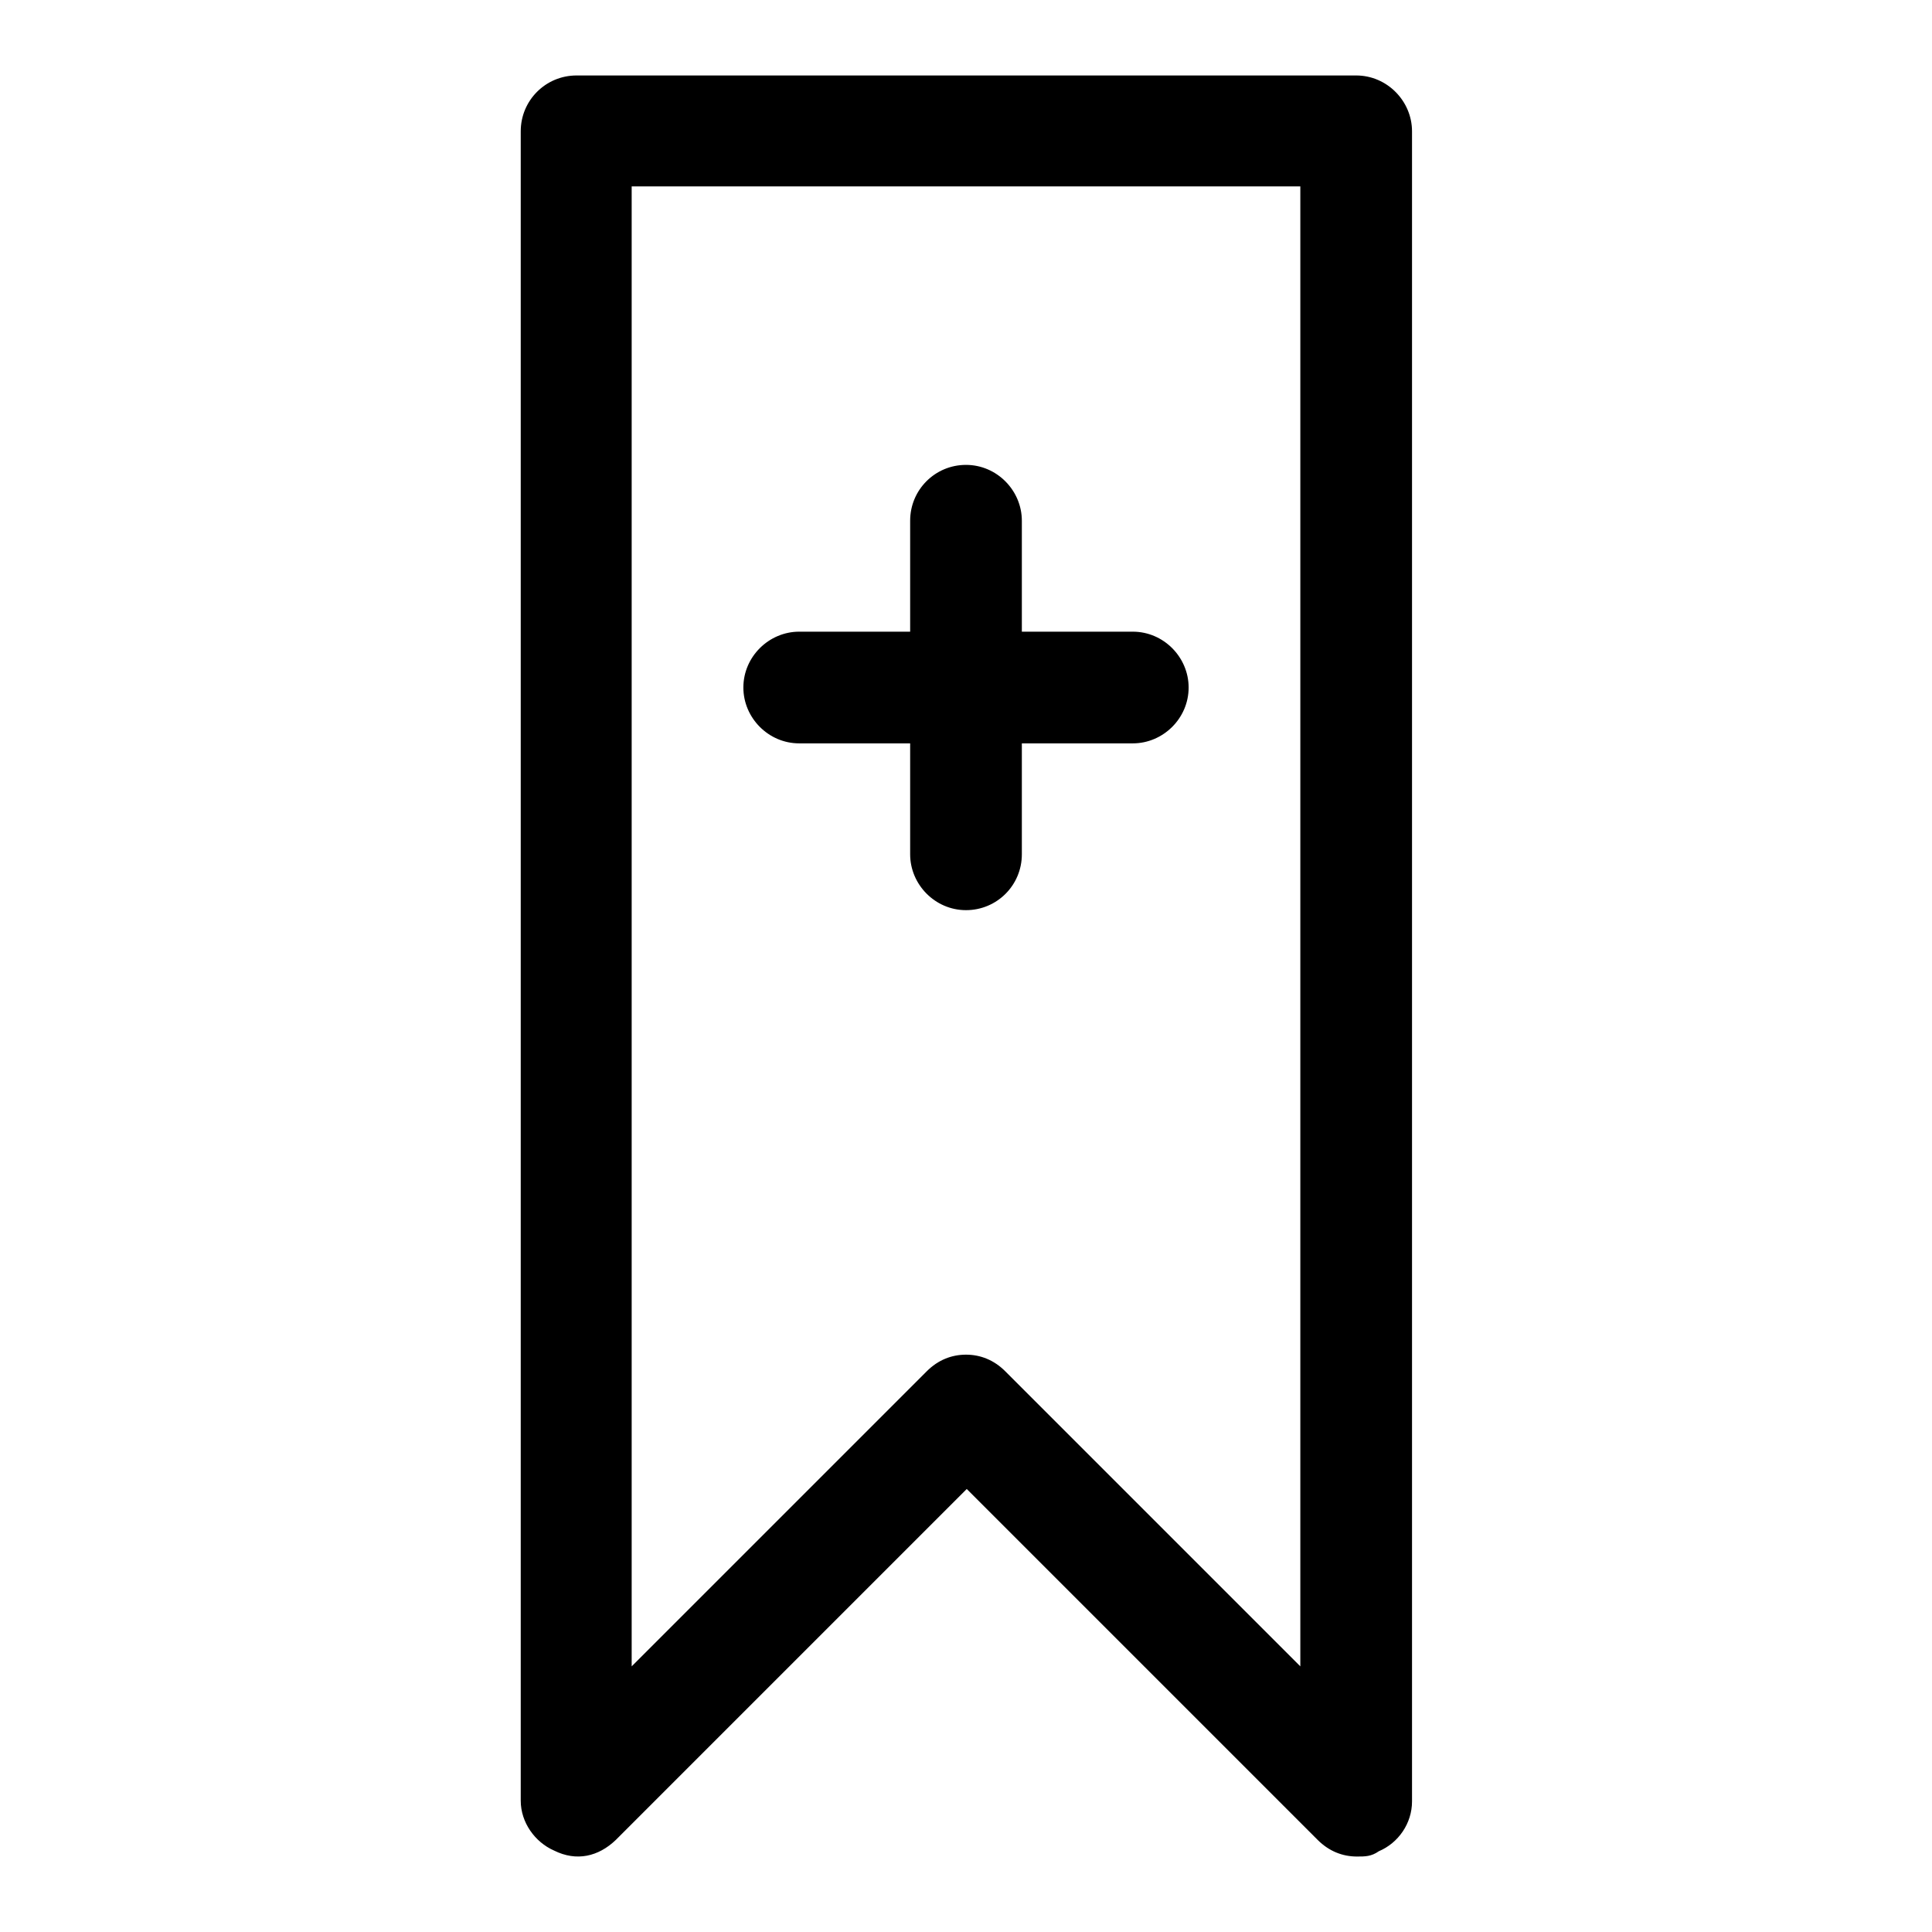
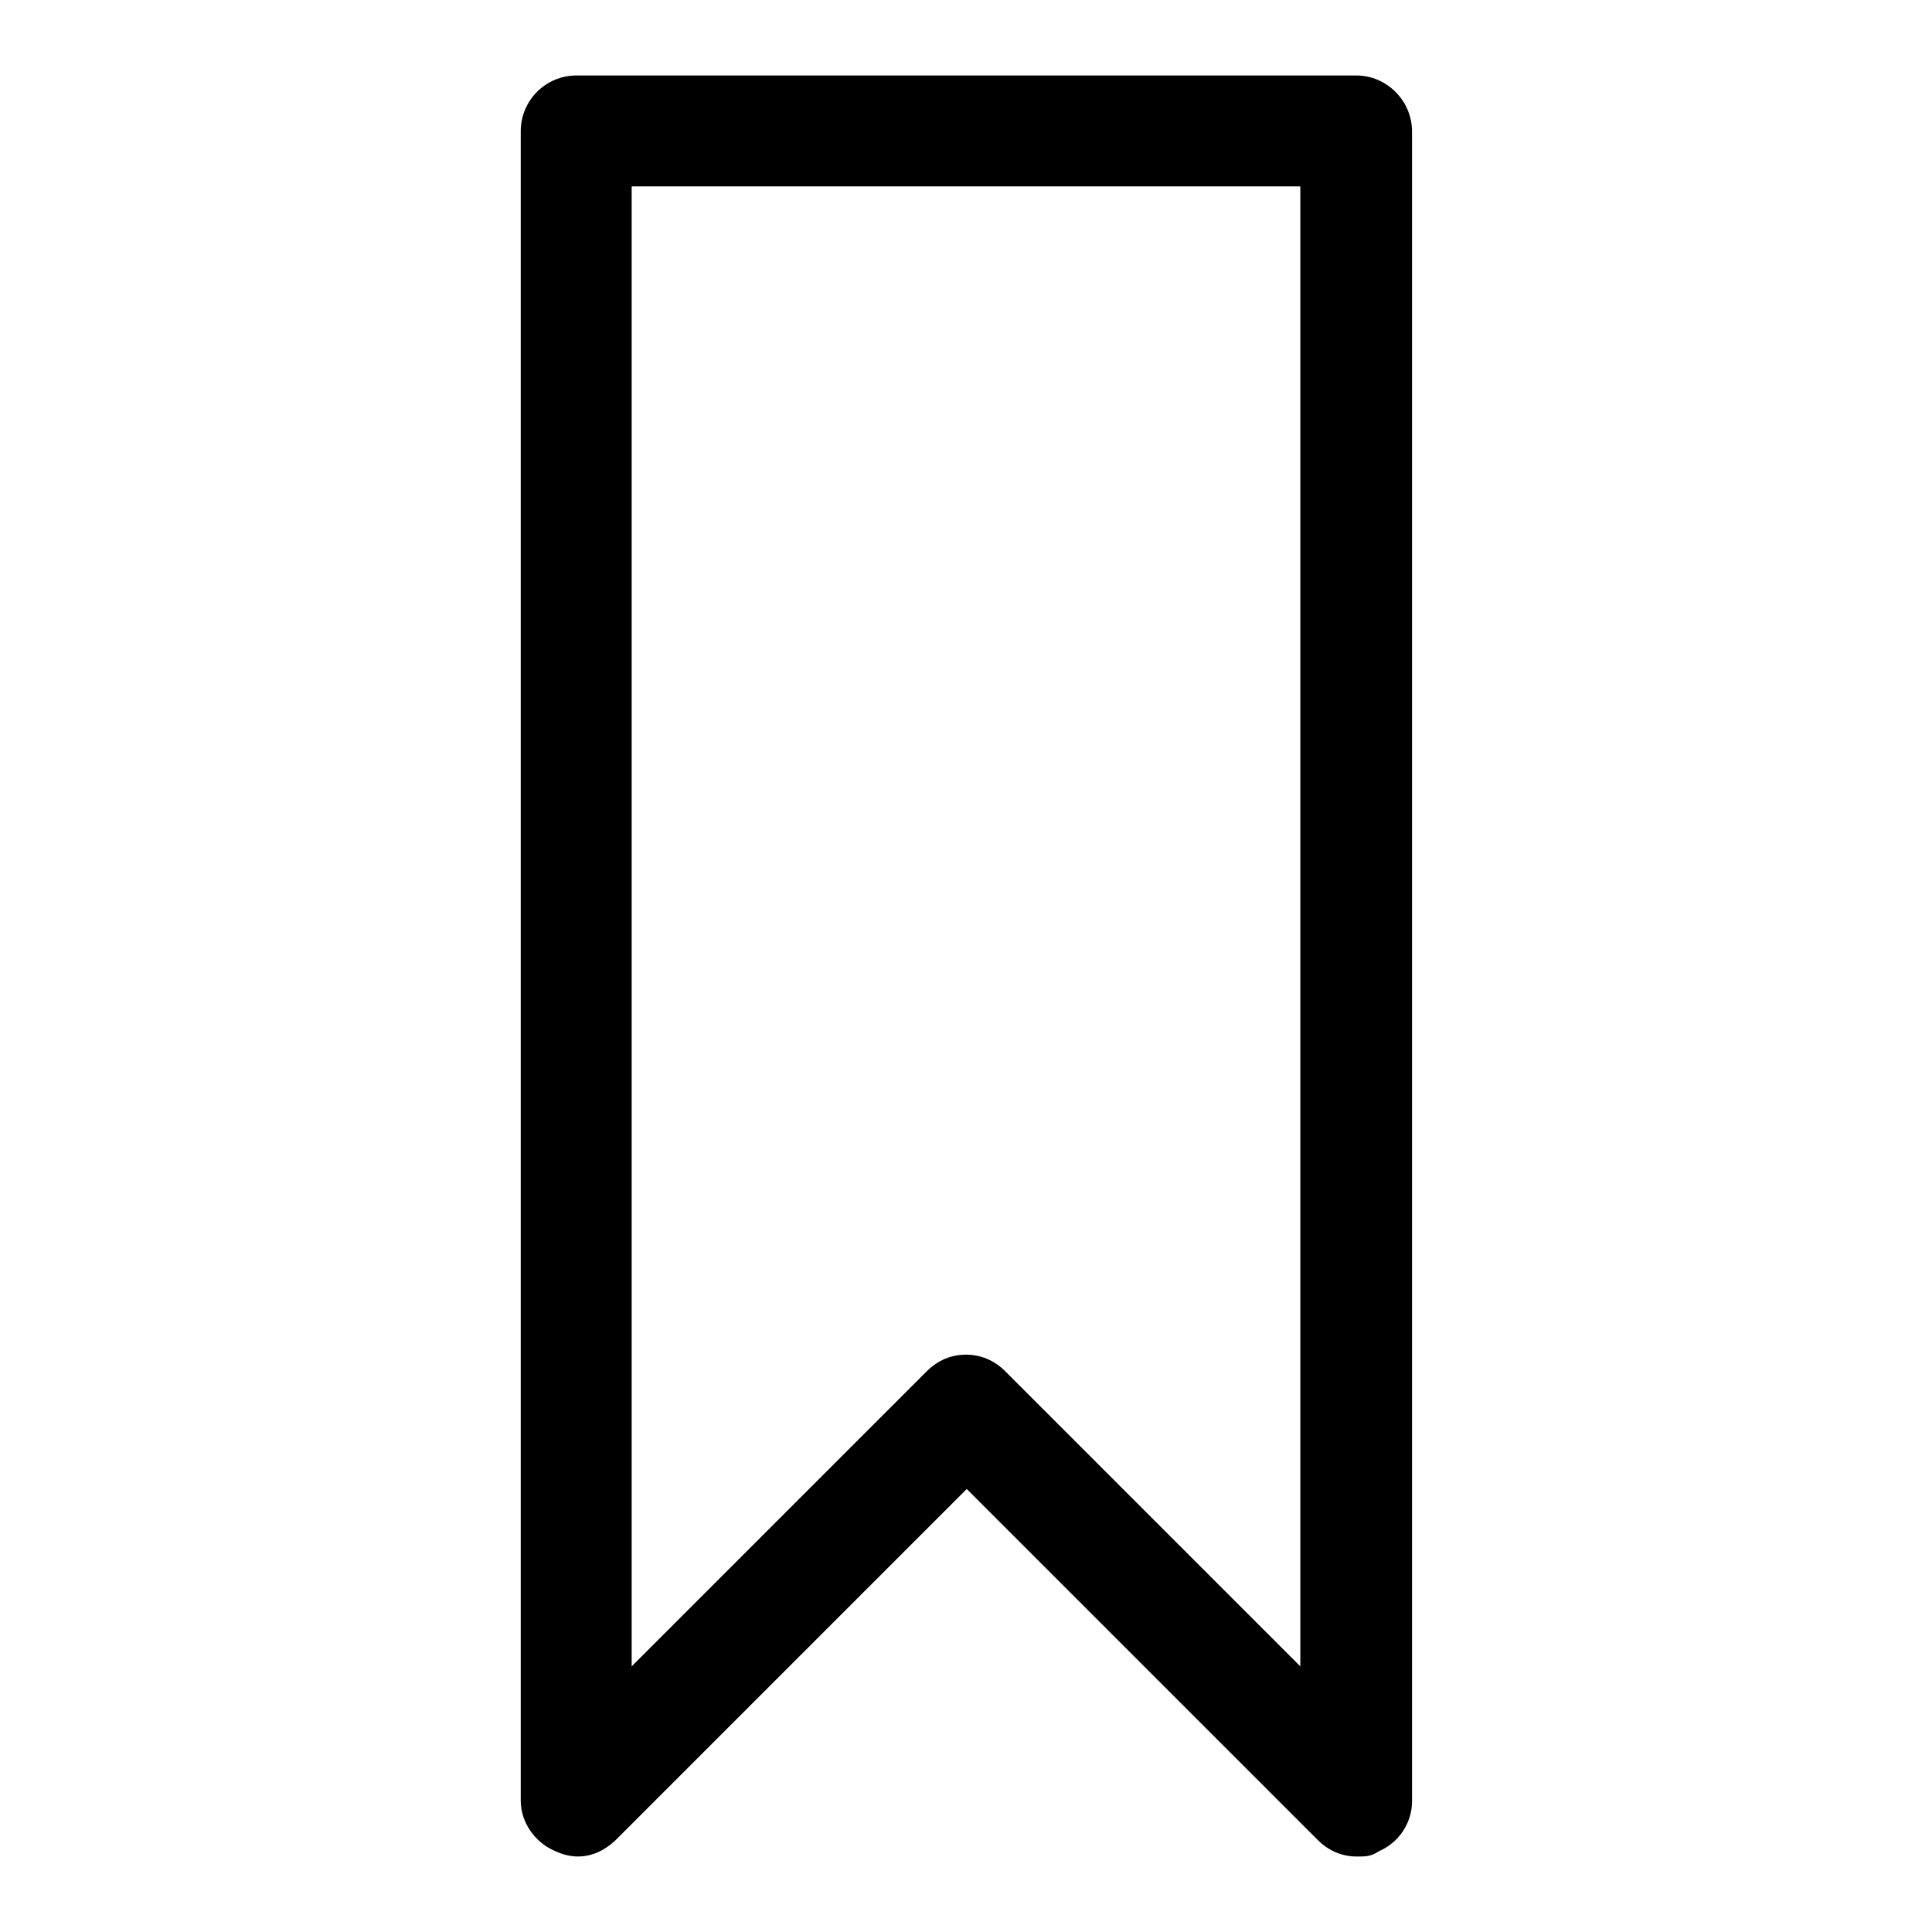
<svg xmlns="http://www.w3.org/2000/svg" version="1.1" x="0px" y="0px" viewBox="0 0 256 256" enable-background="new 0 0 256 256" xml:space="preserve">
  <g>
    <g>
      <path fill="#000000" d="M81.6,243.8l46.5-46.5l46.5,46.5c1.5,1.5,3.3,2.2,5.2,2.2c1.1,0,1.9,0,2.9-0.7c2.6-1.1,4.4-3.7,4.4-6.6V17.4c0-4-3.3-7.4-7.4-7.4H76.4c-4.1,0-7.4,3.3-7.4,7.4v221.2c0,2.9,1.9,5.5,4.4,6.6C76.4,246.7,79.3,246,81.6,243.8z M83.8,24.7h88.5v196.1l-39.1-39.1c-1.5-1.5-3.3-2.2-5.2-2.2c-1.9,0-3.7,0.7-5.2,2.2l-39.1,39.1V24.7z" />
-       <path fill="#000000" d="M135.4,113.2V98.5h14.7c4,0,7.4-3.3,7.4-7.4c0-4-3.3-7.4-7.4-7.4h-14.7V69c0-4-3.3-7.4-7.4-7.4s-7.4,3.3-7.4,7.4v14.7h-14.7c-4,0-7.4,3.3-7.4,7.4c0,4,3.3,7.4,7.4,7.4h14.7v14.7c0,4,3.3,7.4,7.4,7.4S135.4,117.3,135.4,113.2z" />
    </g>
  </g>
</svg>